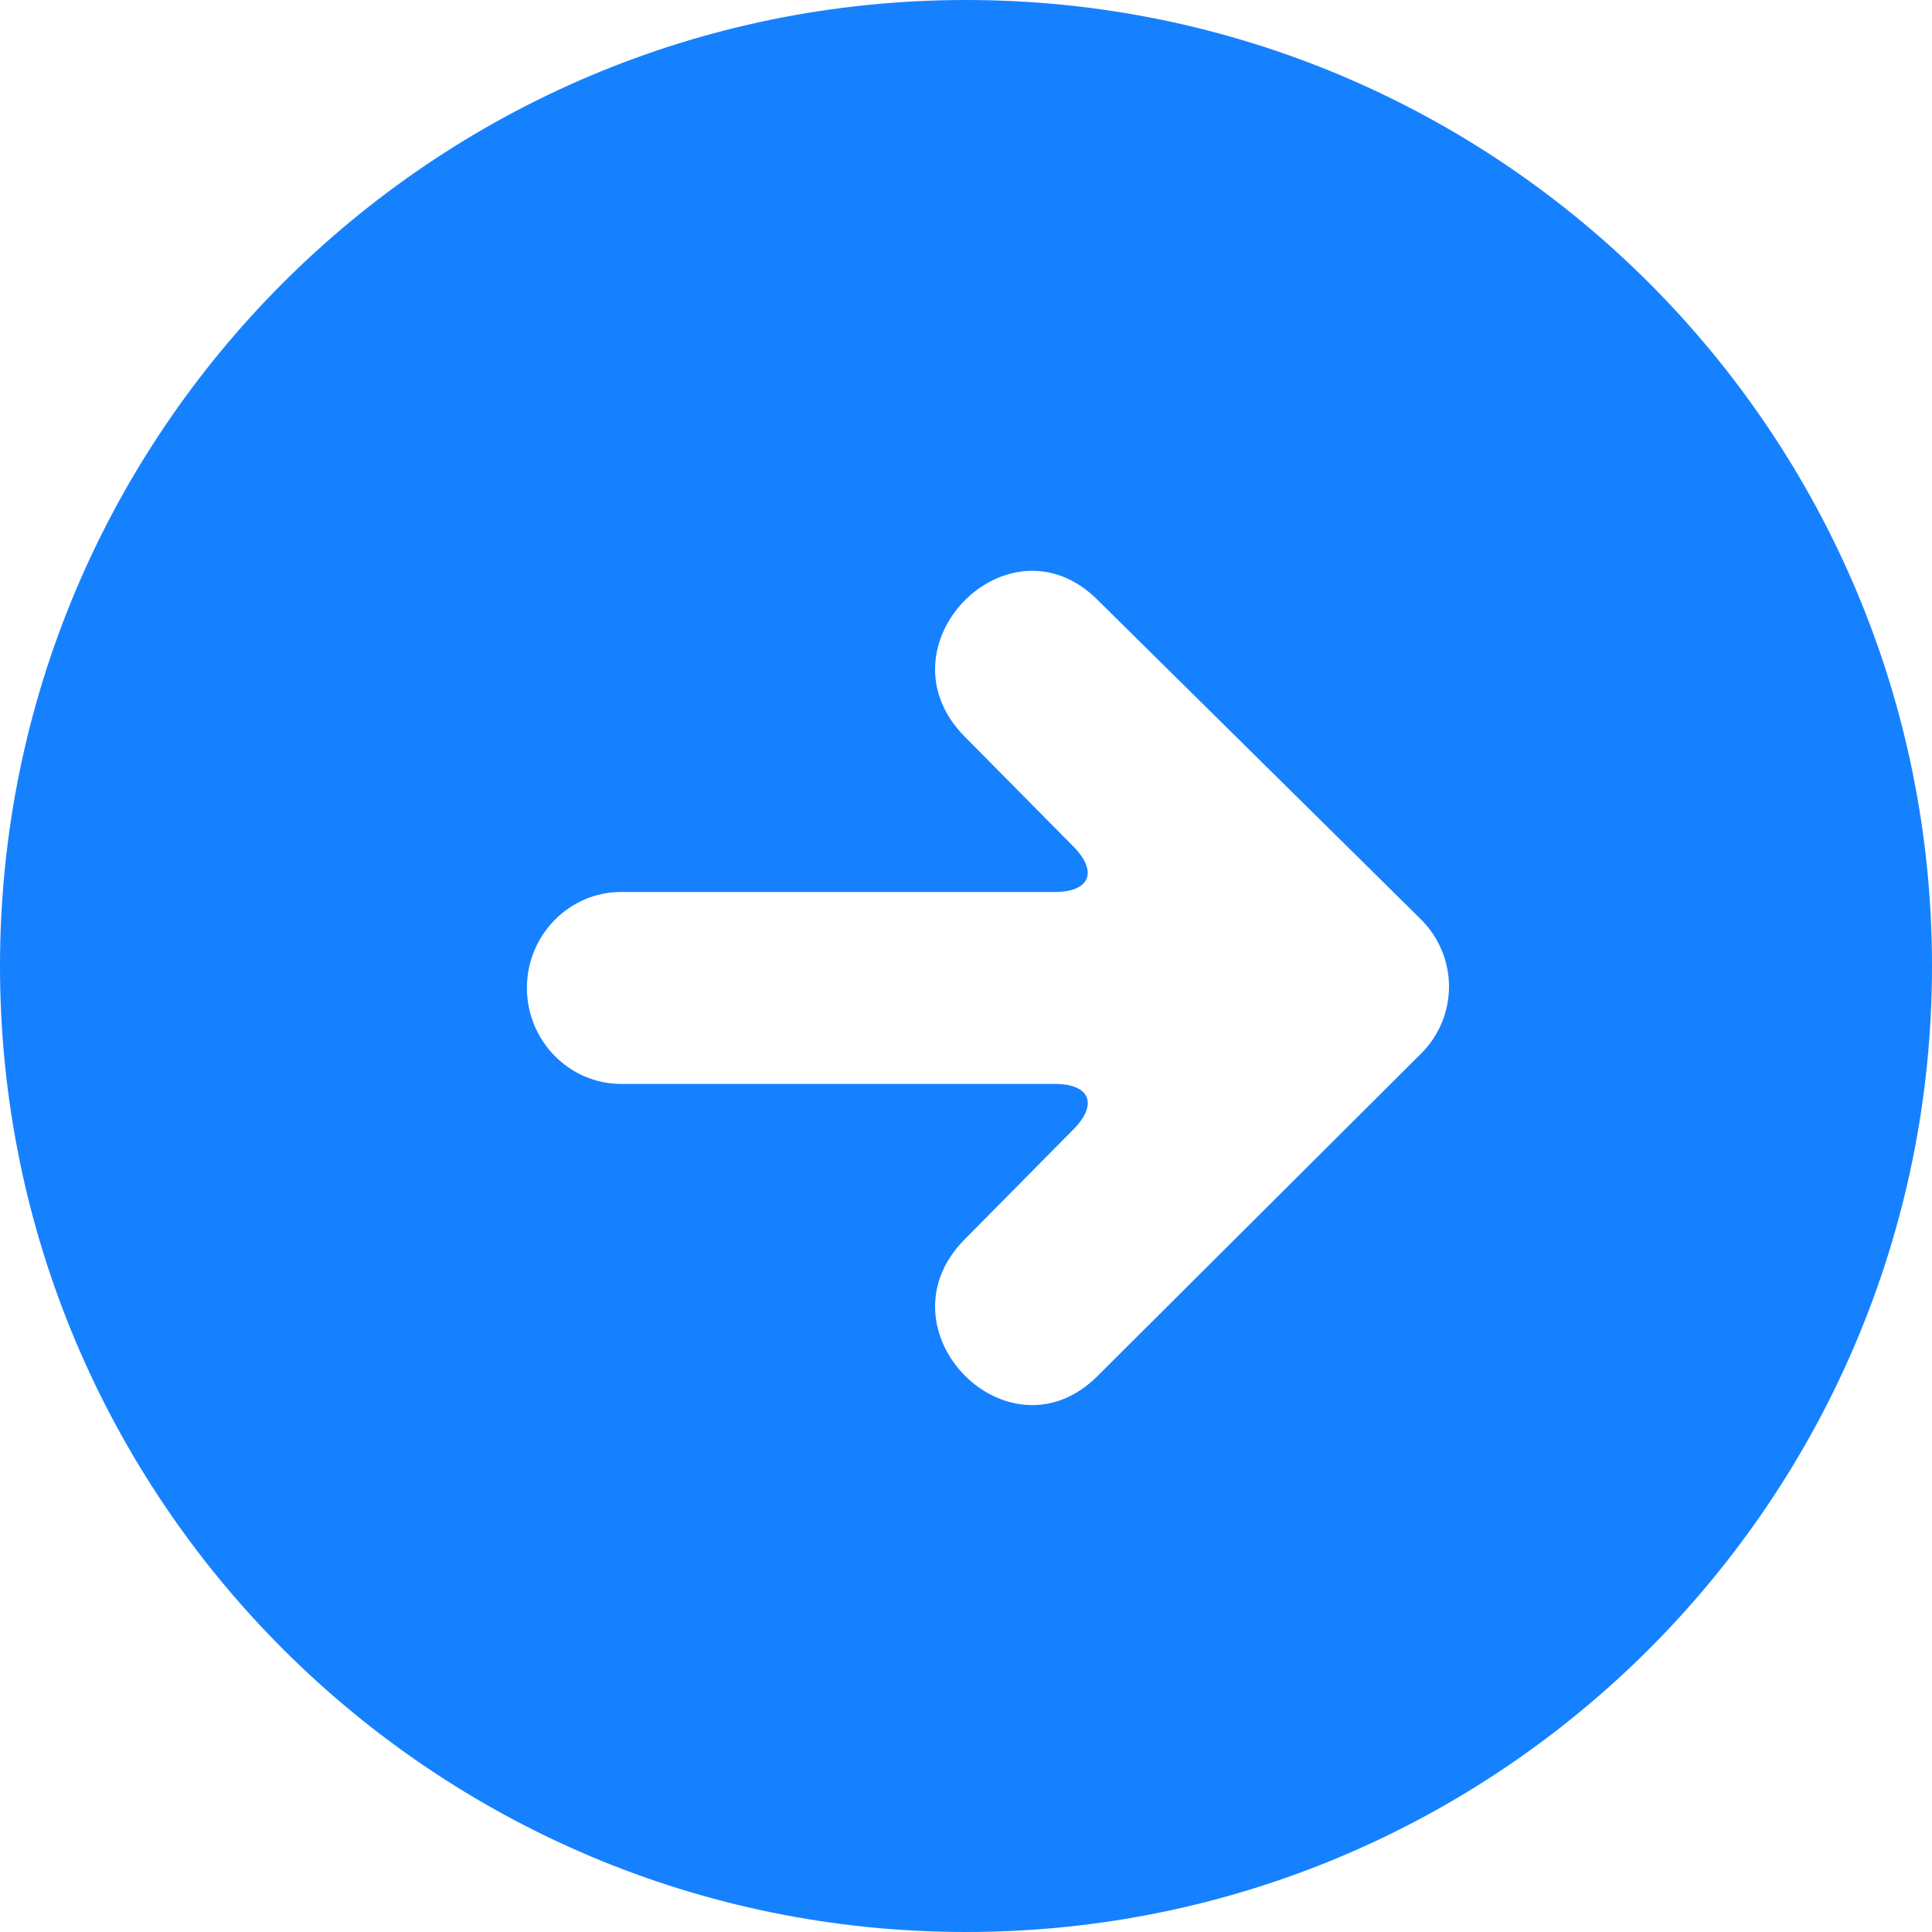
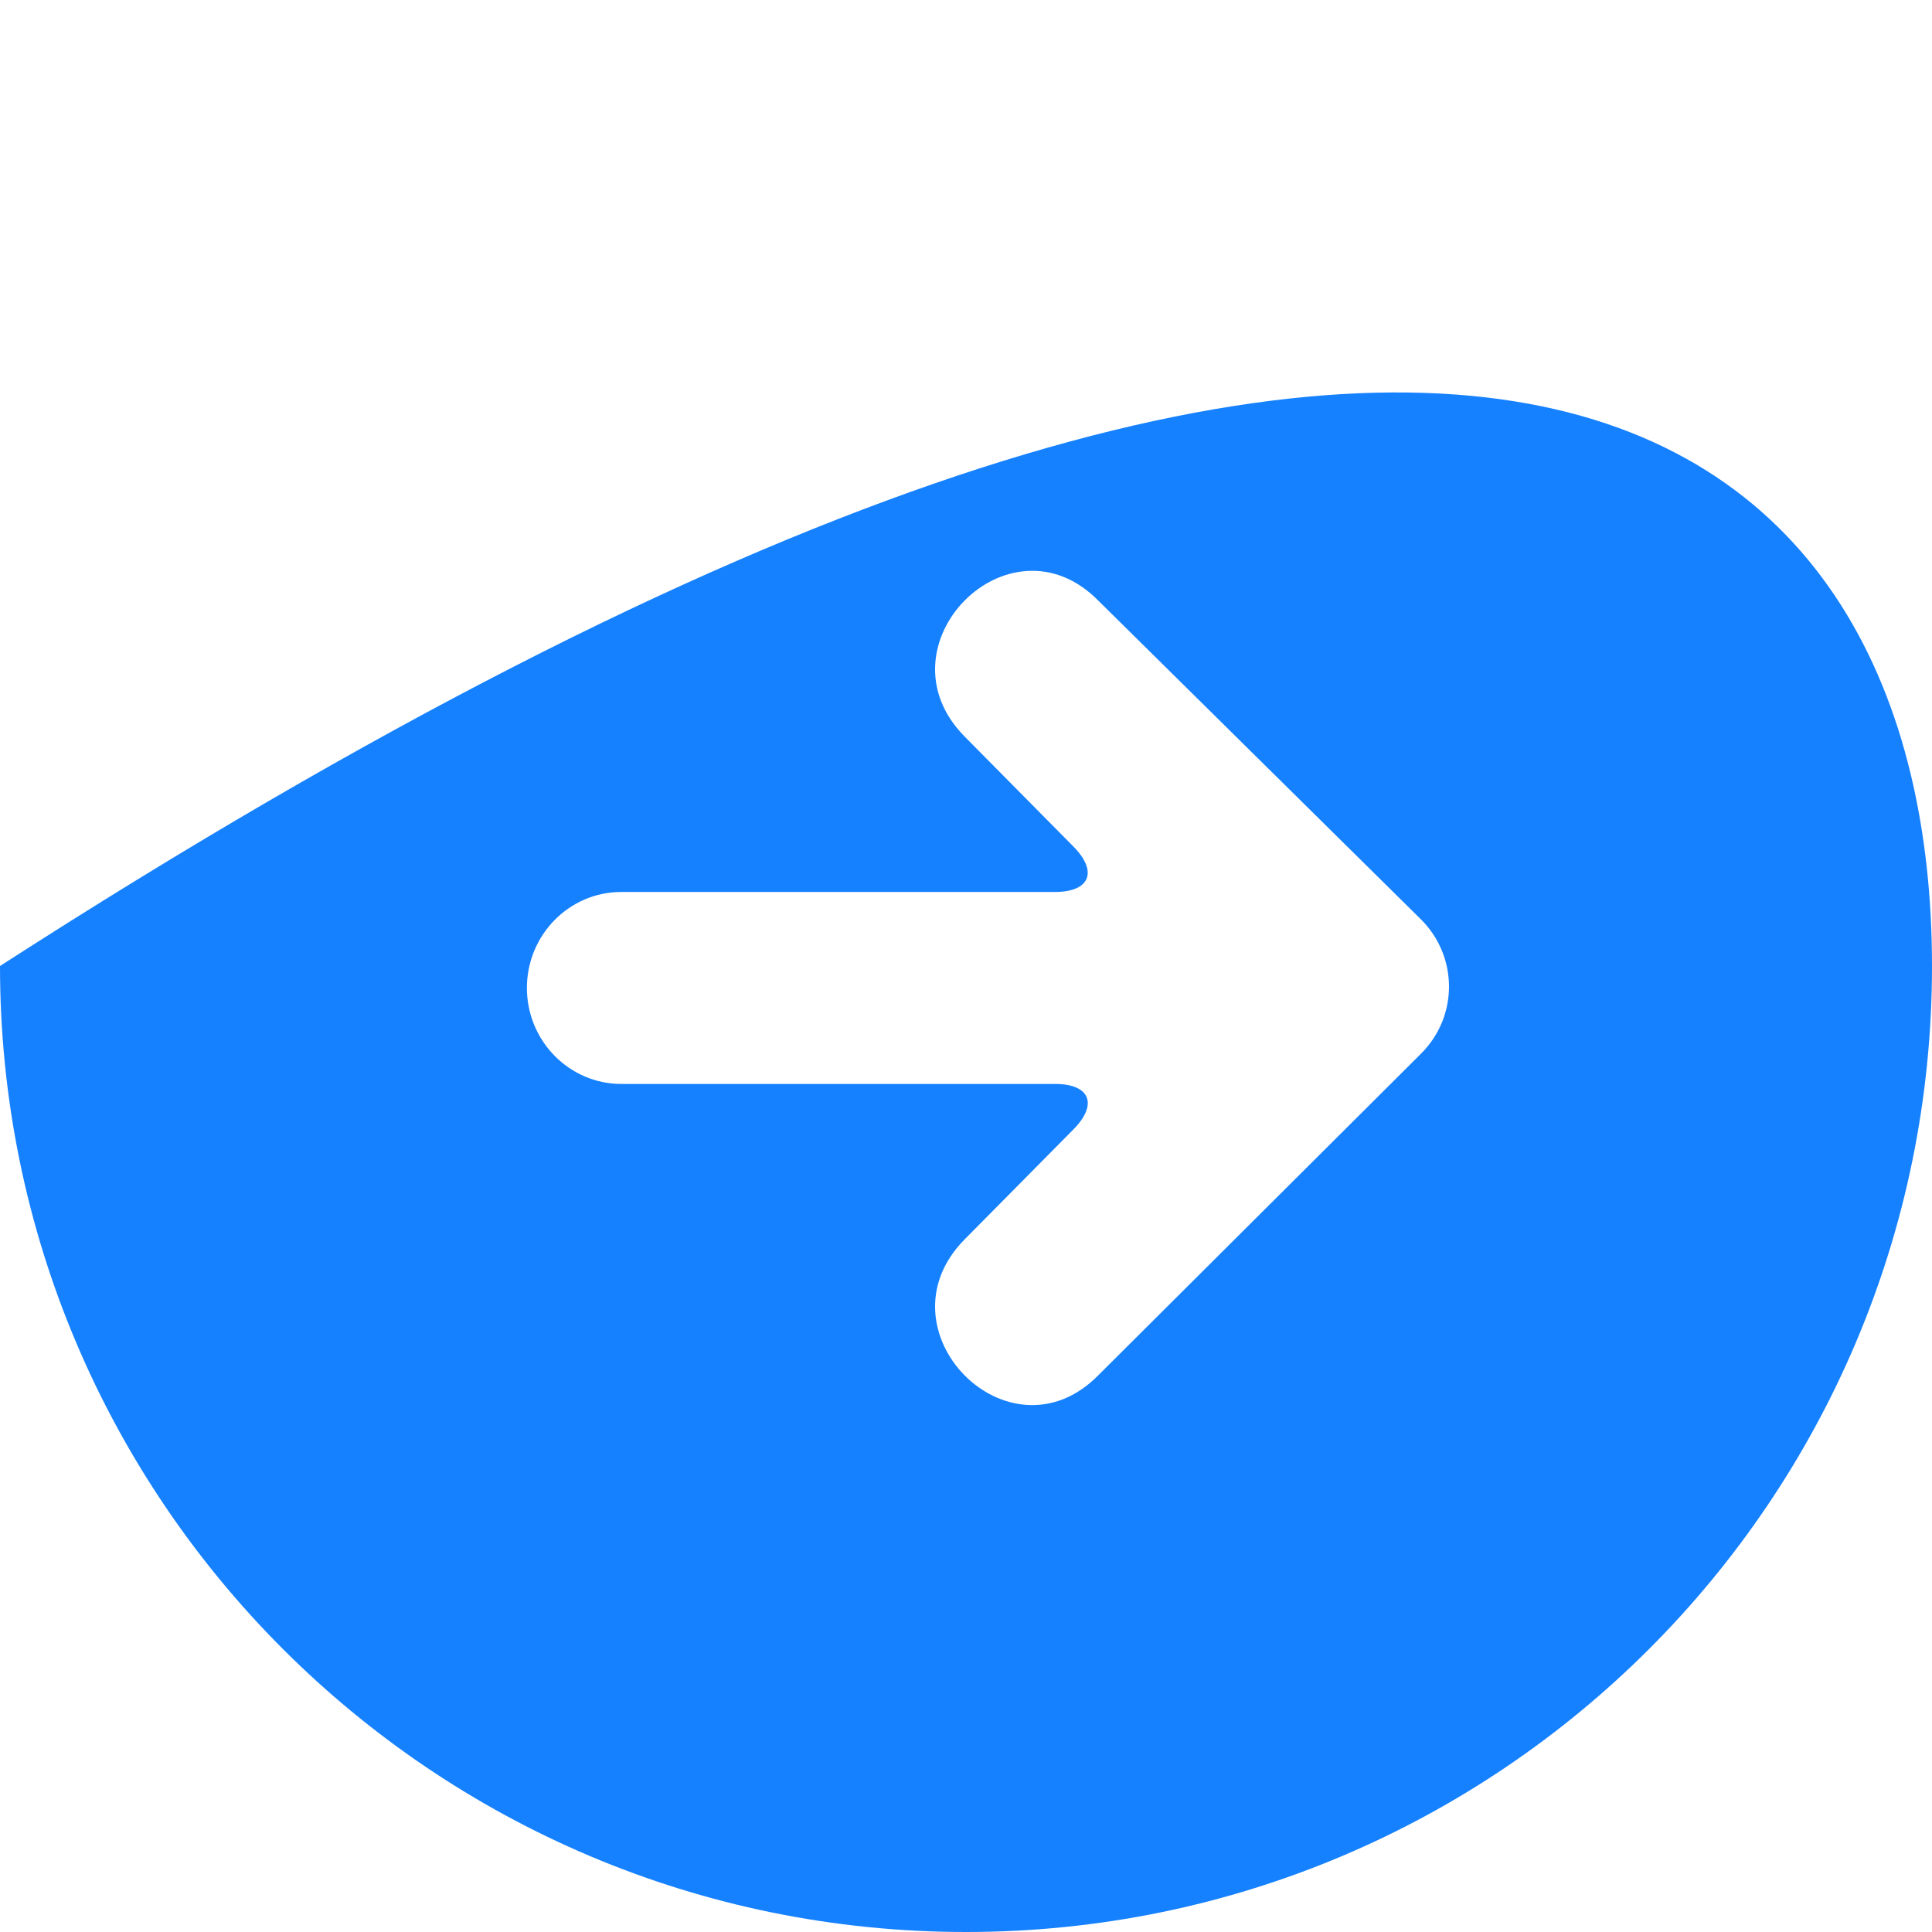
<svg xmlns="http://www.w3.org/2000/svg" width="44px" height="44px" viewBox="0 0 44 44" version="1.1">
  <title>5660088D-C9DA-4DD0-9D99-84A2B604FEA8</title>
  <g id="Page-1" stroke="none" stroke-width="1" fill="none" fill-rule="evenodd">
    <g id="Custom-Mobile-App-Dubai-Copy" transform="translate(-1384, -7545)" fill="#1681FF" fill-rule="nonzero">
      <g id="Group-38" transform="translate(476, 7450)">
        <g id="Group-55" transform="translate(0, 80)">
          <g id="Group-47" transform="translate(513, 0)">
-             <path d="M395,37 C395,24.85 404.85,15 417,15 C429.15,15 439,24.85 439,37 C439,49.15 429.15,59 417,59 C404.85,59 395,49.15 395,37 Z M427.365,38.994 C428.214,38.147 428.213,36.779 427.354,35.931 L420.013,28.679 C417.982,26.619 414.934,29.711 416.966,31.771 L419.447,34.28 C420.012,34.851 419.82,35.314 419.028,35.314 L409.149,35.314 C407.962,35.314 407,36.295 407,37.5 C407,38.708 407.968,39.686 409.149,39.686 L419.028,39.686 C419.825,39.686 420.012,40.15 419.447,40.721 L416.966,43.229 C414.934,45.29 417.982,48.381 420.013,46.321 L427.365,38.994 Z" id="Shape" />
+             <path d="M395,37 C429.15,15 439,24.85 439,37 C439,49.15 429.15,59 417,59 C404.85,59 395,49.15 395,37 Z M427.365,38.994 C428.214,38.147 428.213,36.779 427.354,35.931 L420.013,28.679 C417.982,26.619 414.934,29.711 416.966,31.771 L419.447,34.28 C420.012,34.851 419.82,35.314 419.028,35.314 L409.149,35.314 C407.962,35.314 407,36.295 407,37.5 C407,38.708 407.968,39.686 409.149,39.686 L419.028,39.686 C419.825,39.686 420.012,40.15 419.447,40.721 L416.966,43.229 C414.934,45.29 417.982,48.381 420.013,46.321 L427.365,38.994 Z" id="Shape" />
          </g>
        </g>
      </g>
    </g>
  </g>
</svg>